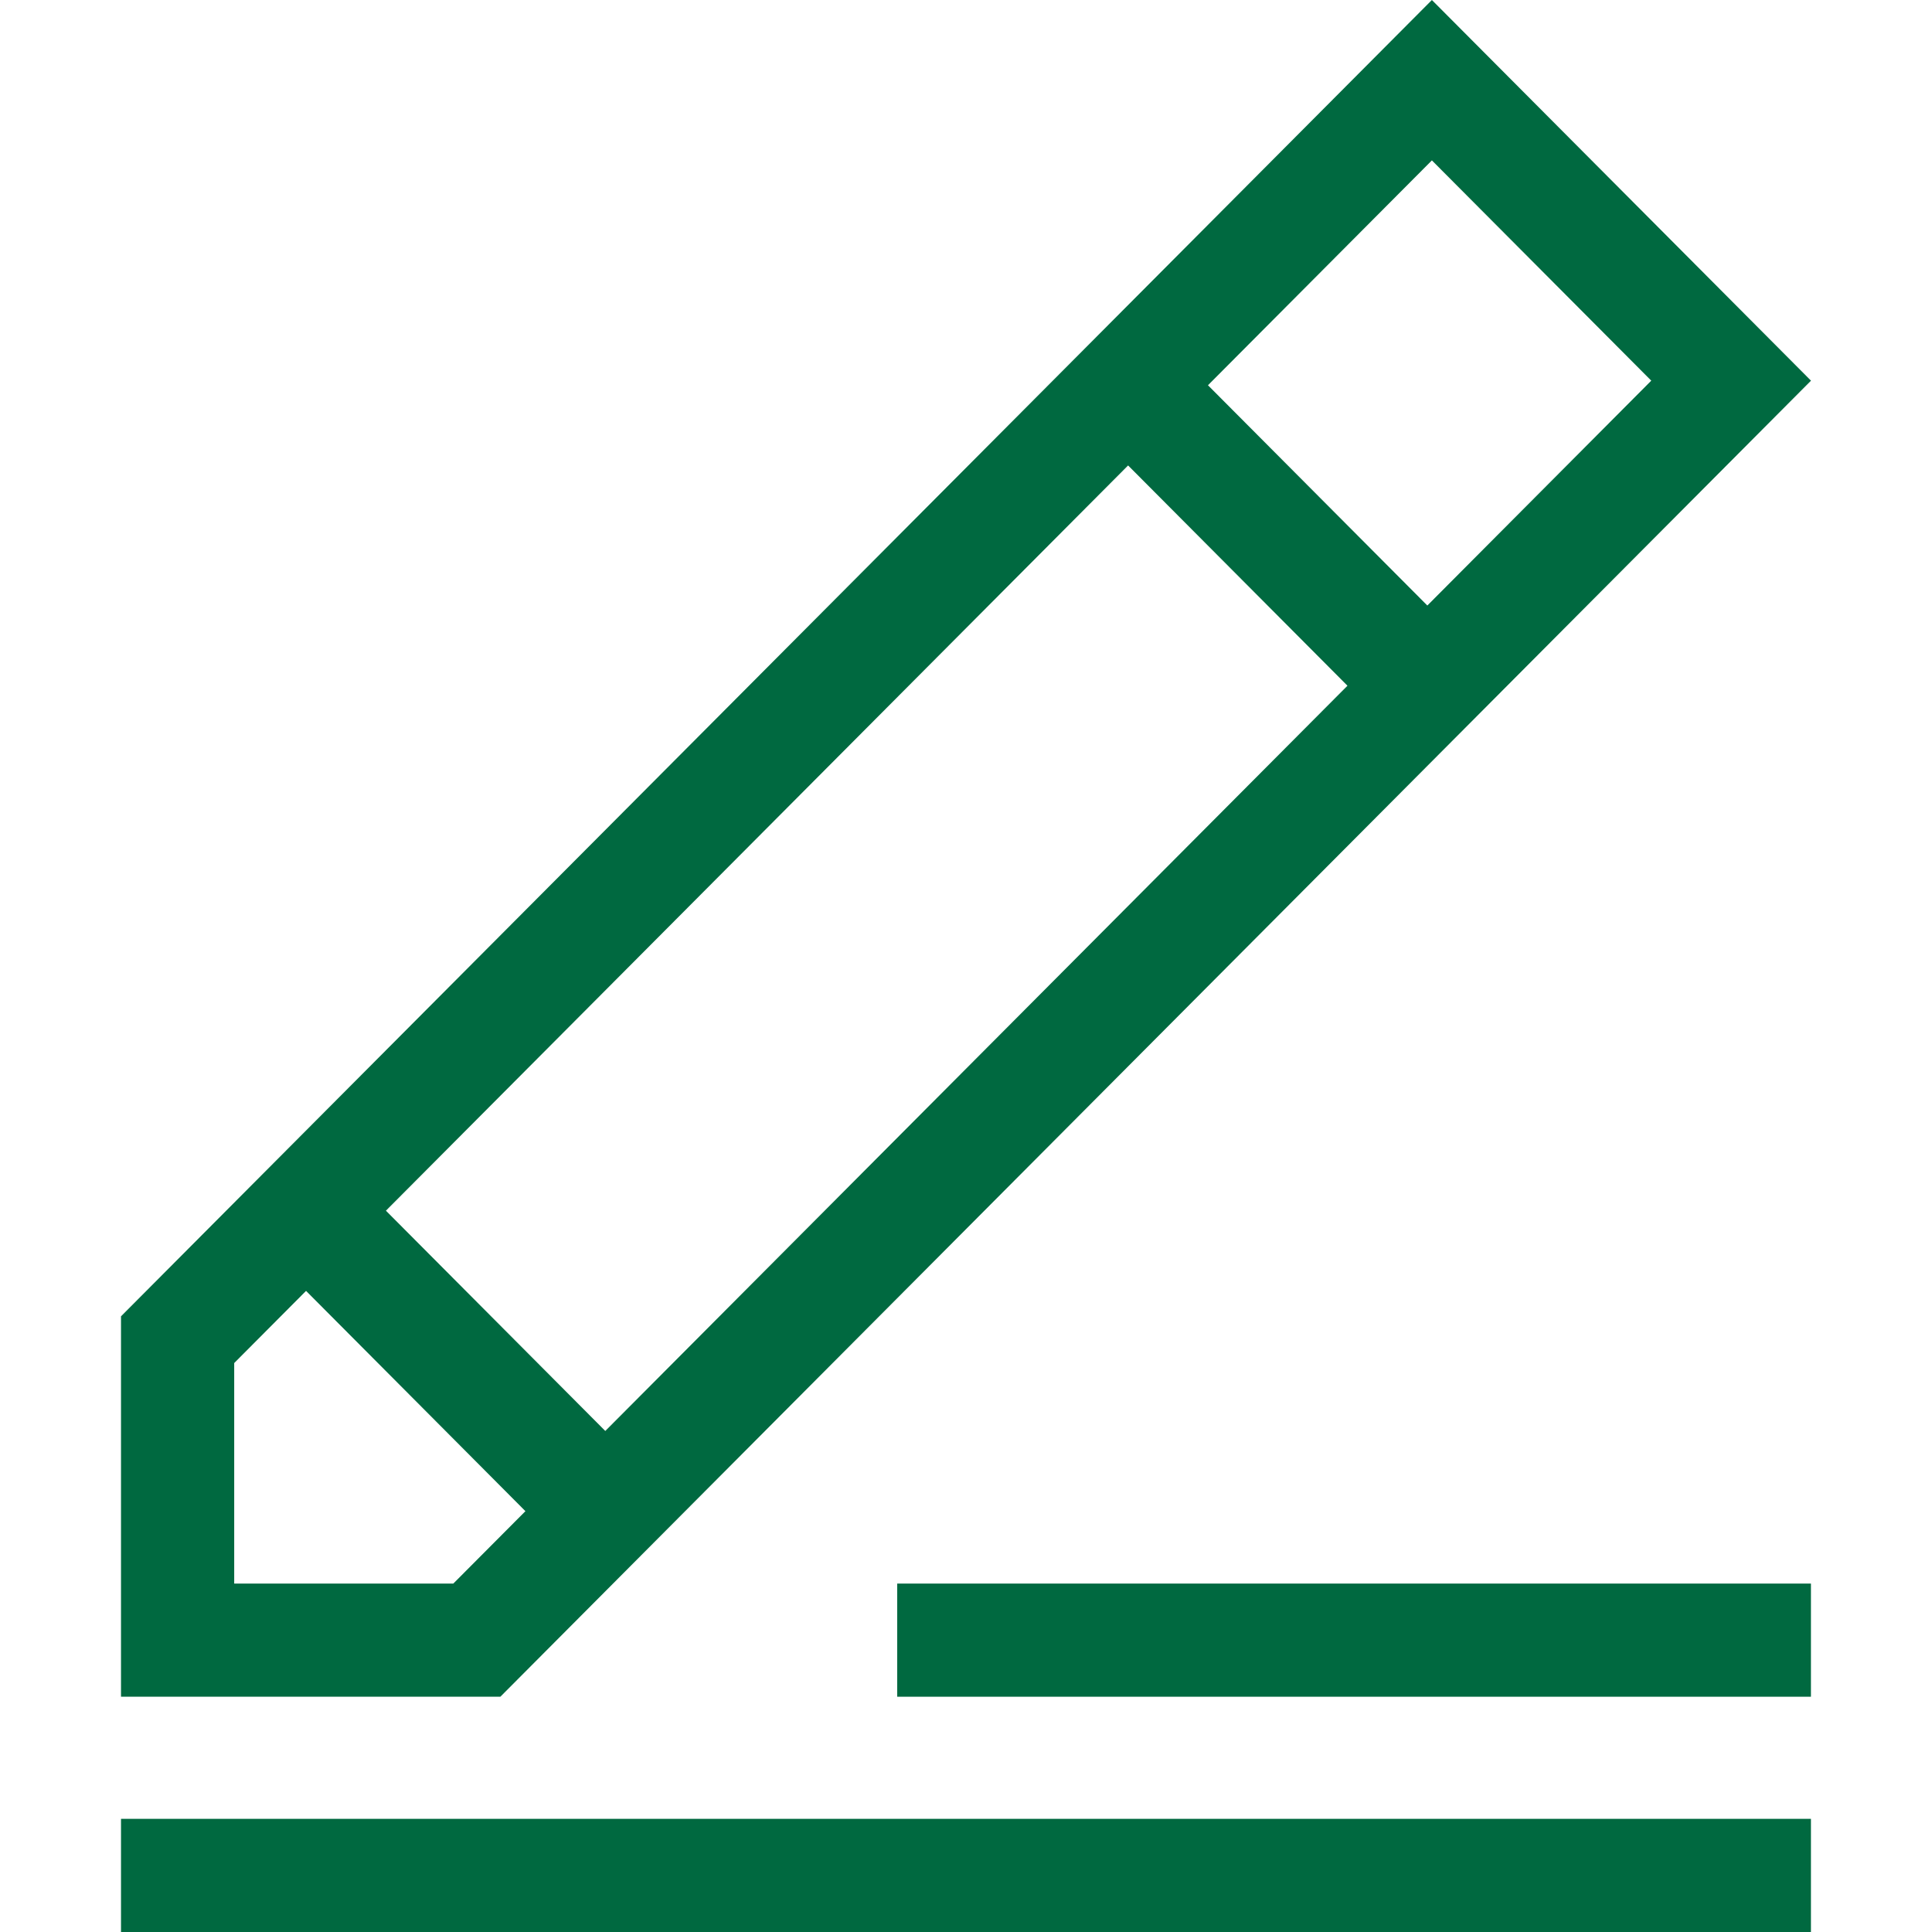
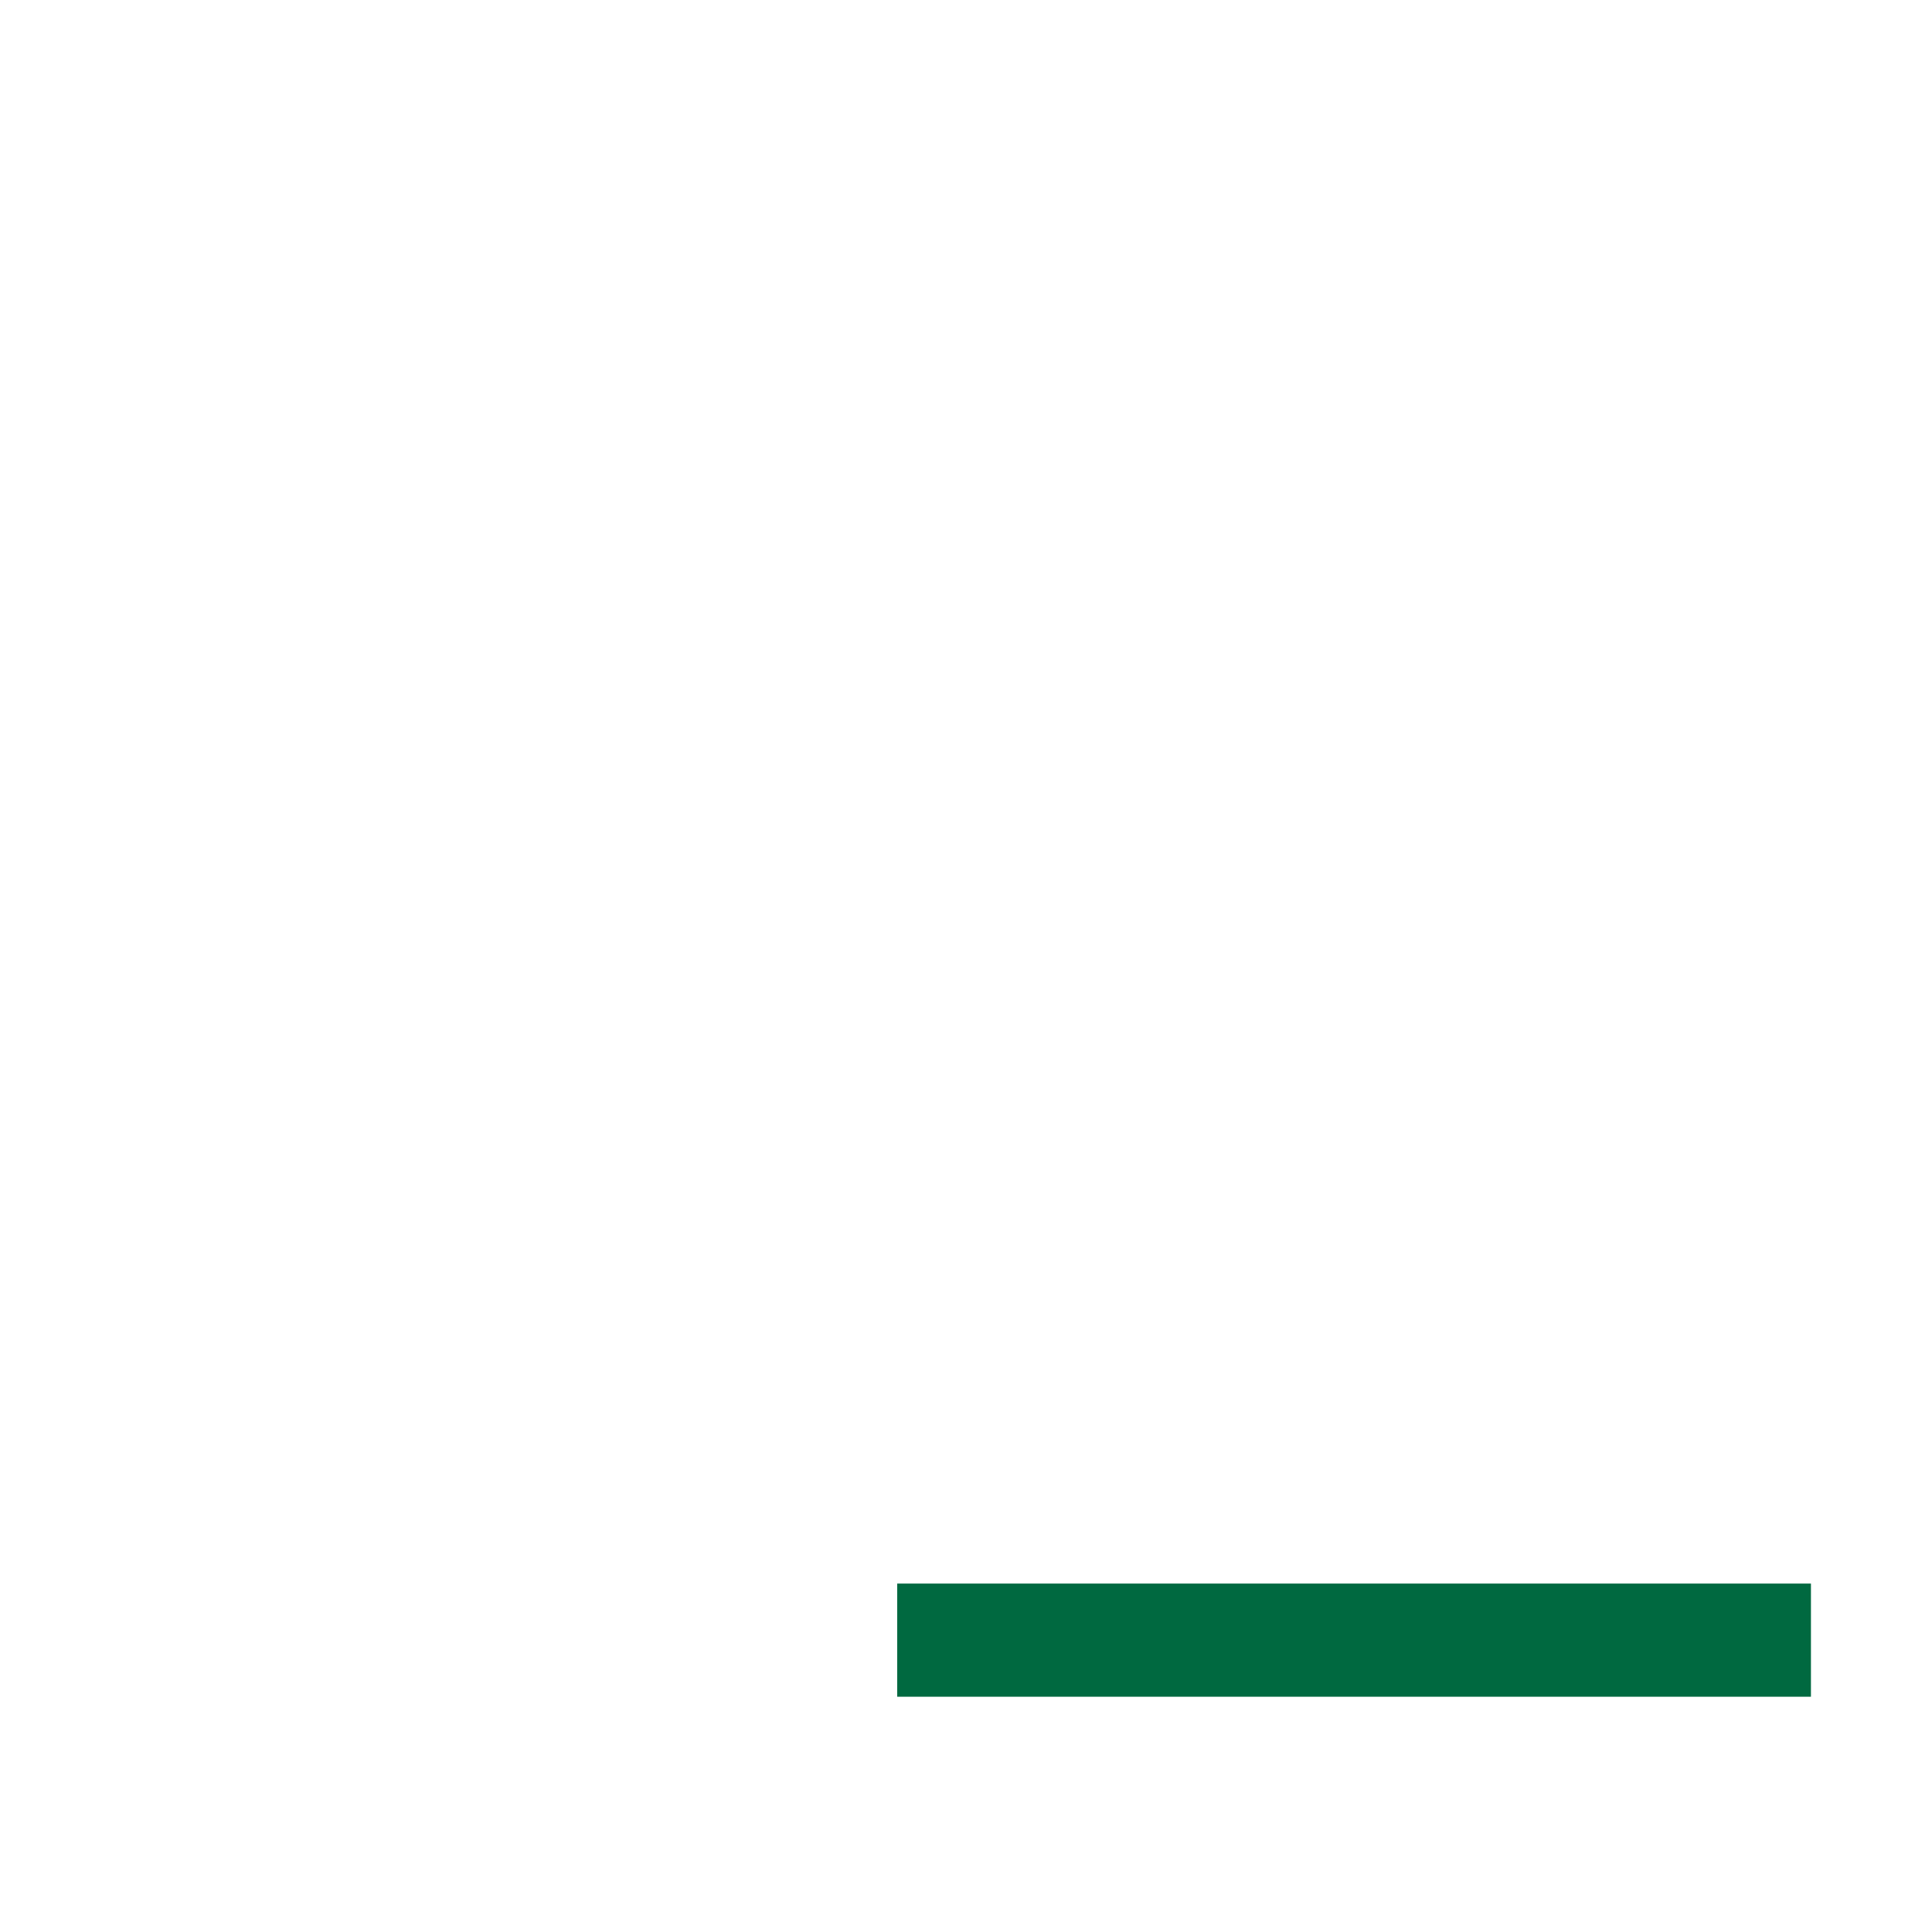
<svg xmlns="http://www.w3.org/2000/svg" id="Capa_1" enable-background="new 0 0 512 512" height="512" viewBox="0 0 512 512" width="512">
  <g>
-     <path fill="#006940" d="m479.933 100.881-100.466-100.881-347.4 348.837v100.814h100.533zm-319.525 278.34-58.134-58.375 196.684-197.498 58.134 58.374zm277.193-278.34-59.343 59.588-58.134-58.374 59.343-59.589zm-375.534 318.781v-58.442l19.041-19.12 58.134 58.375-19.109 19.188h-58.066z" />
-     <path fill="#006940" d="m32.067 482.011h447.85v29.989h-447.85z" />
    <path fill="#006940" d="m237.768 419.662h242.149v29.989h-242.149z" />
  </g>
</svg>